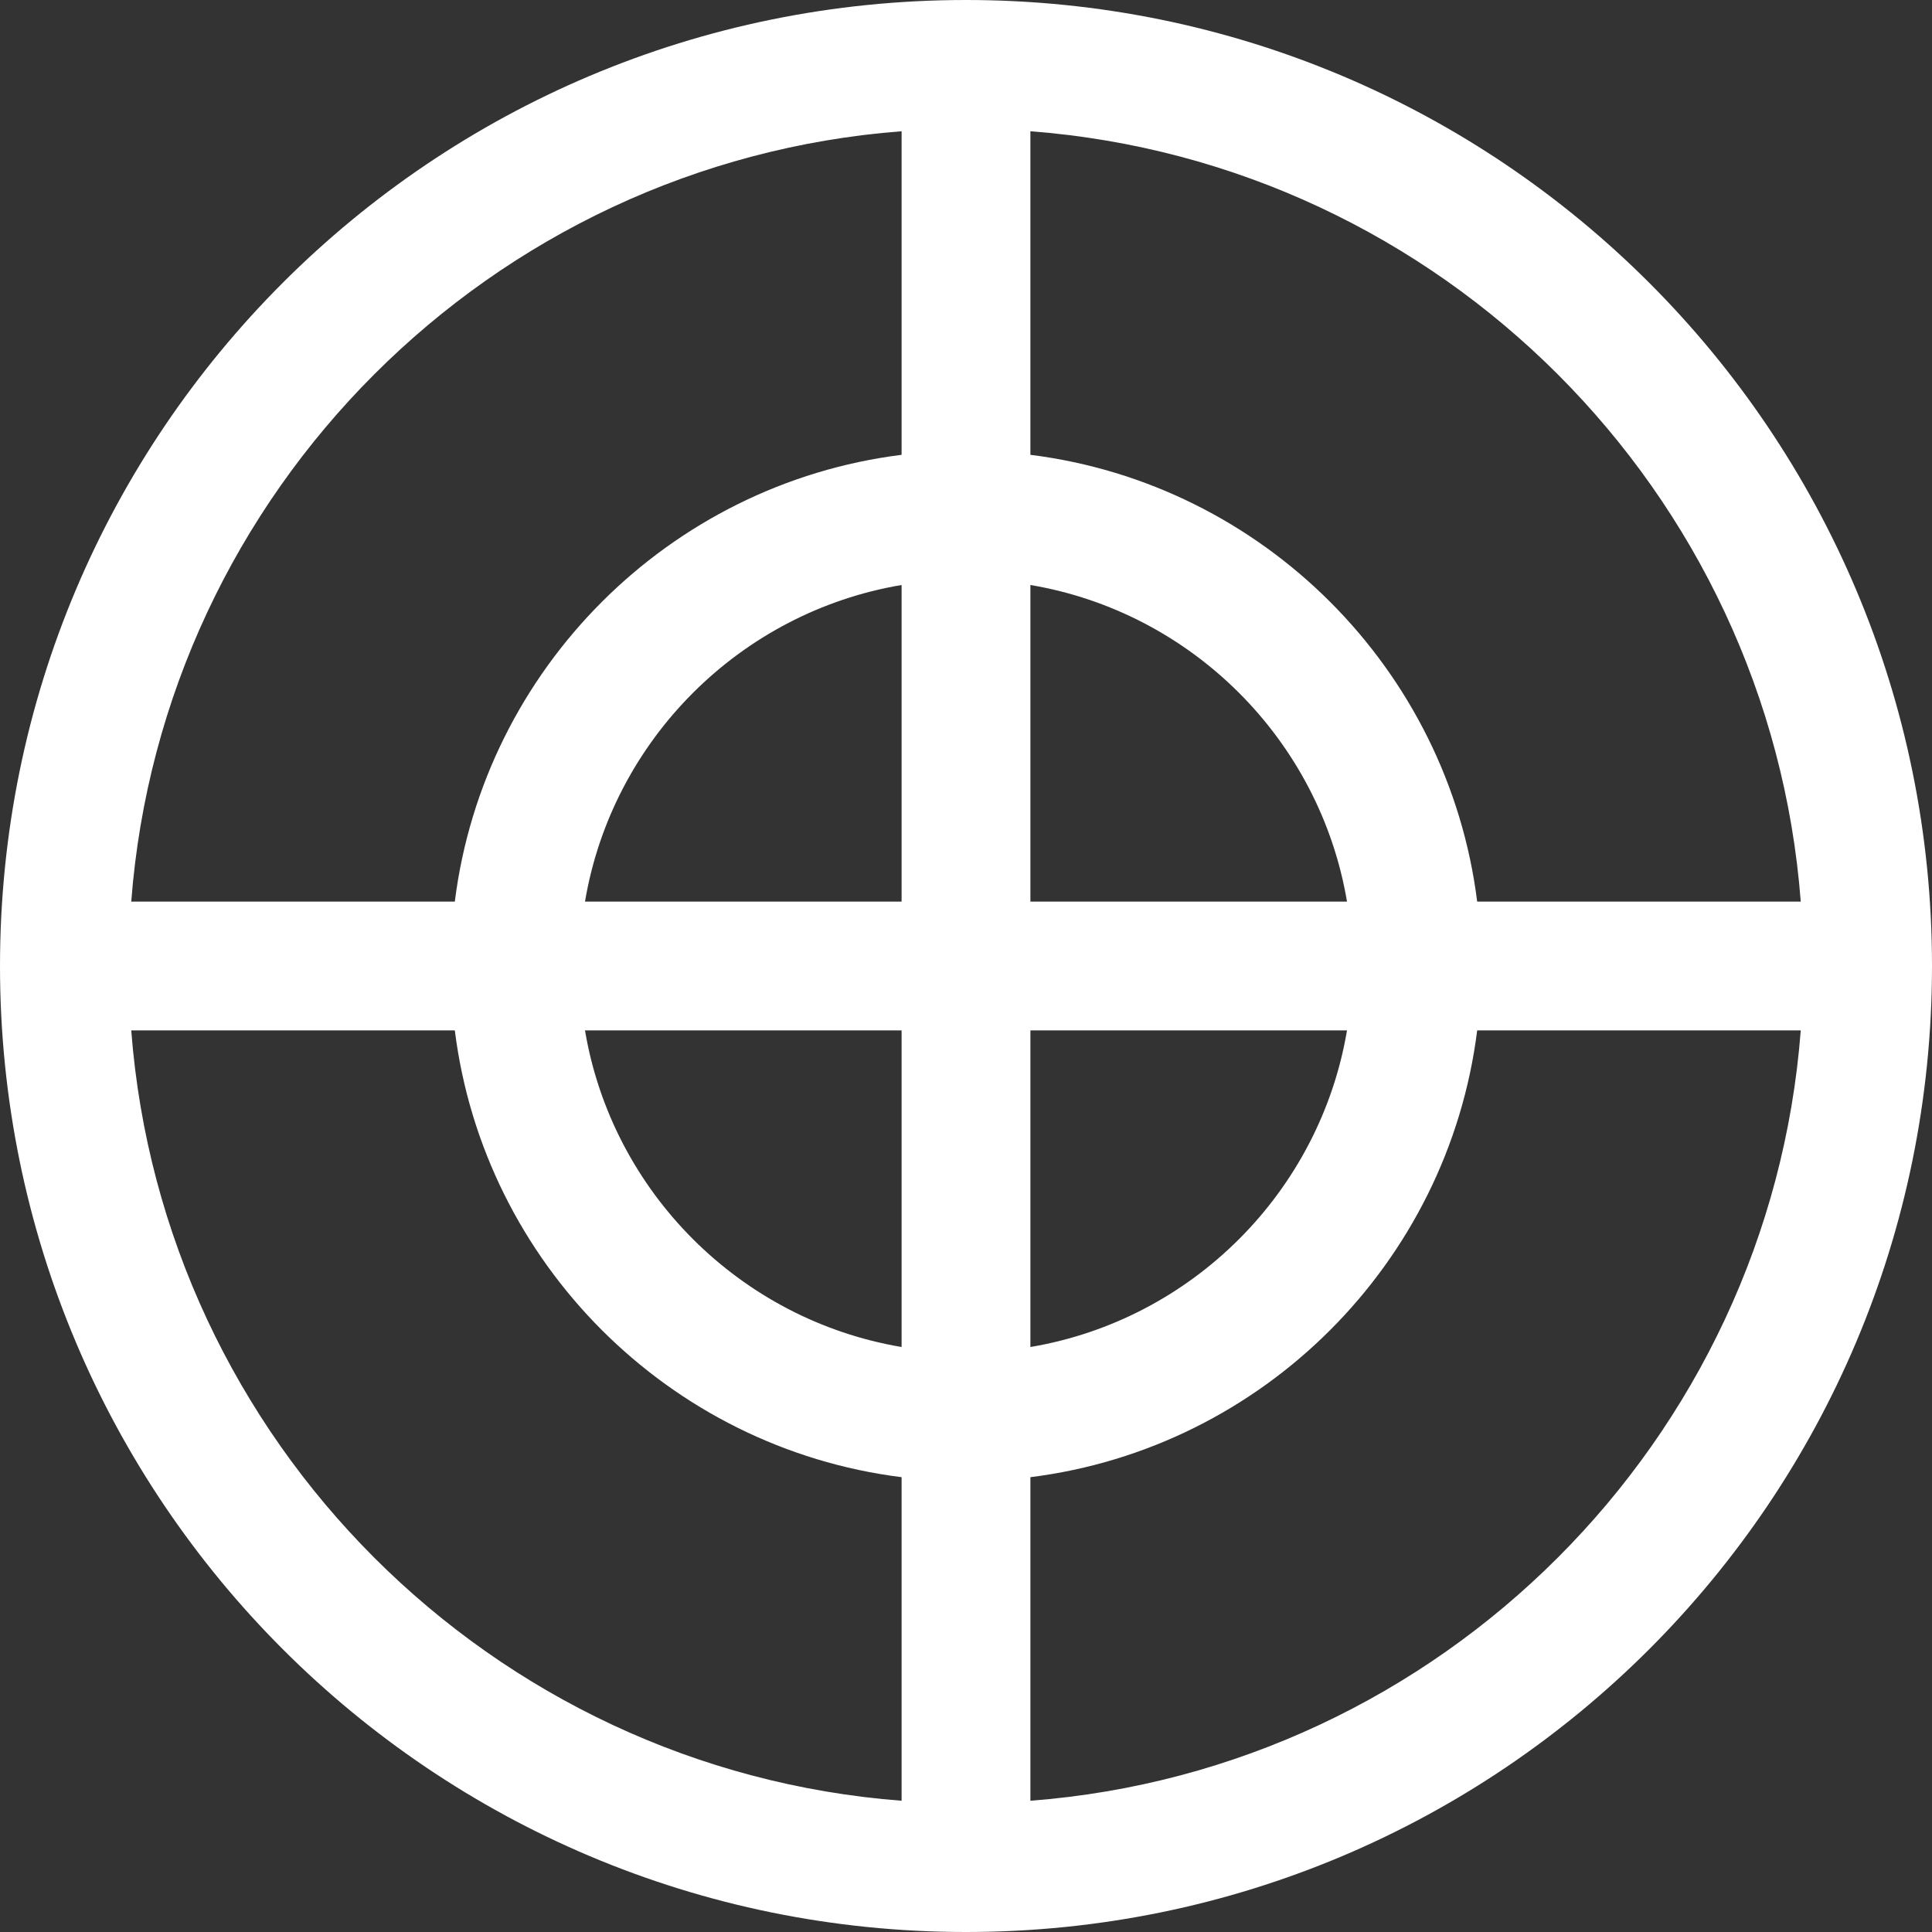
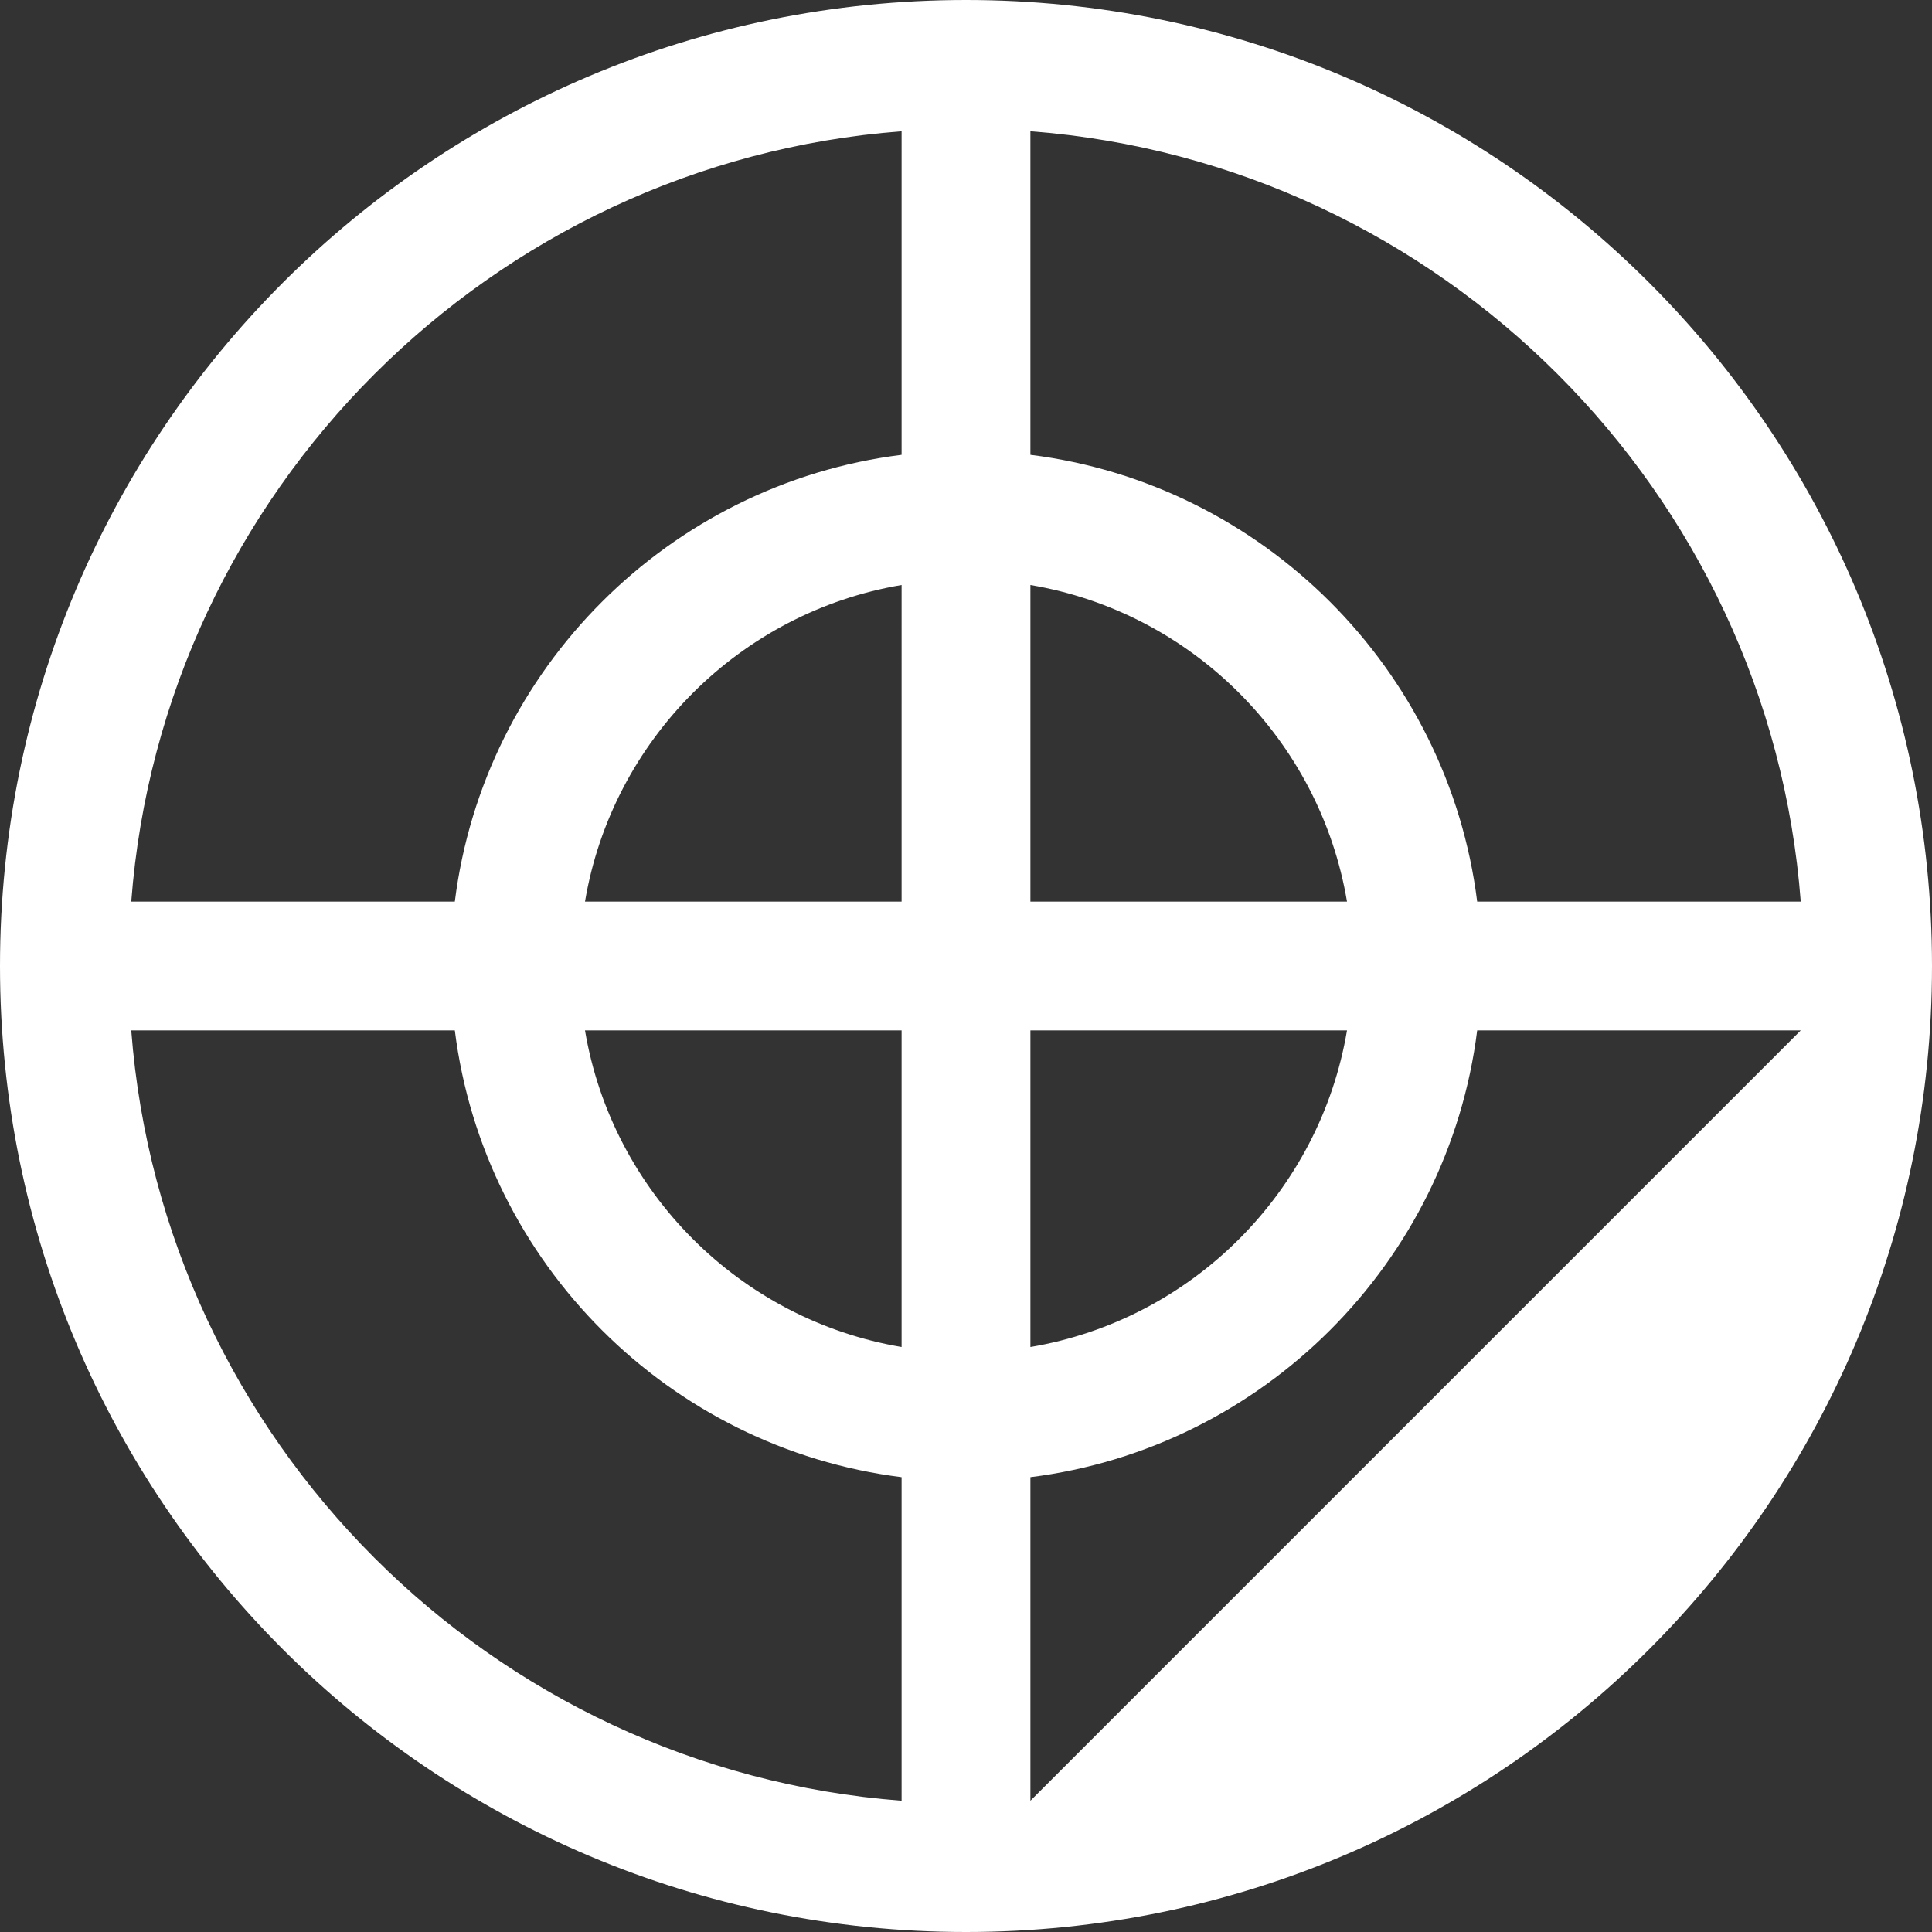
<svg xmlns="http://www.w3.org/2000/svg" fill="#ffffff" height="800px" width="800px" version="1.1" id="Layer_1" viewBox="0 0 512 512" xml:space="preserve">
  <rect x="0" y="0" width="512" height="512" fill="#333333" stroke="none" />
  <g id="SVGRepo_bgCarrier" stroke-width="0" />
  <g id="SVGRepo_tracerCarrier" stroke-linecap="round" stroke-linejoin="round" />
  <g id="SVGRepo_iconCarrier">
    <g>
      <g>
-         <path d="M256,0C114.512,0,0,114.497,0,256c0,141.488,114.497,256,256,256c141.488,0,256-114.497,256-256 C512,114.512,397.503,0,256,0z M238.933,477.217c-108.761-8.313-195.838-95.389-204.15-204.15h85.749 c7.724,61.666,56.735,110.677,118.402,118.402V477.217z M238.933,356.97c-42.816-7.214-76.69-41.087-83.903-83.903h83.903V356.97z M238.933,238.933H155.03c7.214-42.816,41.087-76.69,83.903-83.903V238.933z M238.933,120.532 c-61.666,7.724-110.677,56.735-118.402,118.402H34.783c8.313-108.761,95.389-195.838,204.15-204.15V120.532z M273.067,34.783 c108.761,8.313,195.838,95.389,204.15,204.15h-85.749c-7.724-61.666-56.735-110.677-118.402-118.402V34.783z M273.067,155.03 c42.816,7.214,76.69,41.087,83.903,83.903h-83.903V155.03z M273.067,273.067h83.903c-7.215,42.816-41.089,76.69-83.903,83.903 V273.067z M273.067,477.217v-85.749c61.666-7.724,110.677-56.735,118.402-118.402h85.749 C468.904,381.828,381.828,468.904,273.067,477.217z" />
+         <path d="M256,0C114.512,0,0,114.497,0,256c0,141.488,114.497,256,256,256c141.488,0,256-114.497,256-256 C512,114.512,397.503,0,256,0z M238.933,477.217c-108.761-8.313-195.838-95.389-204.15-204.15h85.749 c7.724,61.666,56.735,110.677,118.402,118.402V477.217z M238.933,356.97c-42.816-7.214-76.69-41.087-83.903-83.903h83.903V356.97z M238.933,238.933H155.03c7.214-42.816,41.087-76.69,83.903-83.903V238.933z M238.933,120.532 c-61.666,7.724-110.677,56.735-118.402,118.402H34.783c8.313-108.761,95.389-195.838,204.15-204.15V120.532z M273.067,34.783 c108.761,8.313,195.838,95.389,204.15,204.15h-85.749c-7.724-61.666-56.735-110.677-118.402-118.402V34.783z M273.067,155.03 c42.816,7.214,76.69,41.087,83.903,83.903h-83.903V155.03z M273.067,273.067h83.903c-7.215,42.816-41.089,76.69-83.903,83.903 V273.067z M273.067,477.217v-85.749c61.666-7.724,110.677-56.735,118.402-118.402h85.749 z" />
      </g>
    </g>
  </g>
</svg>